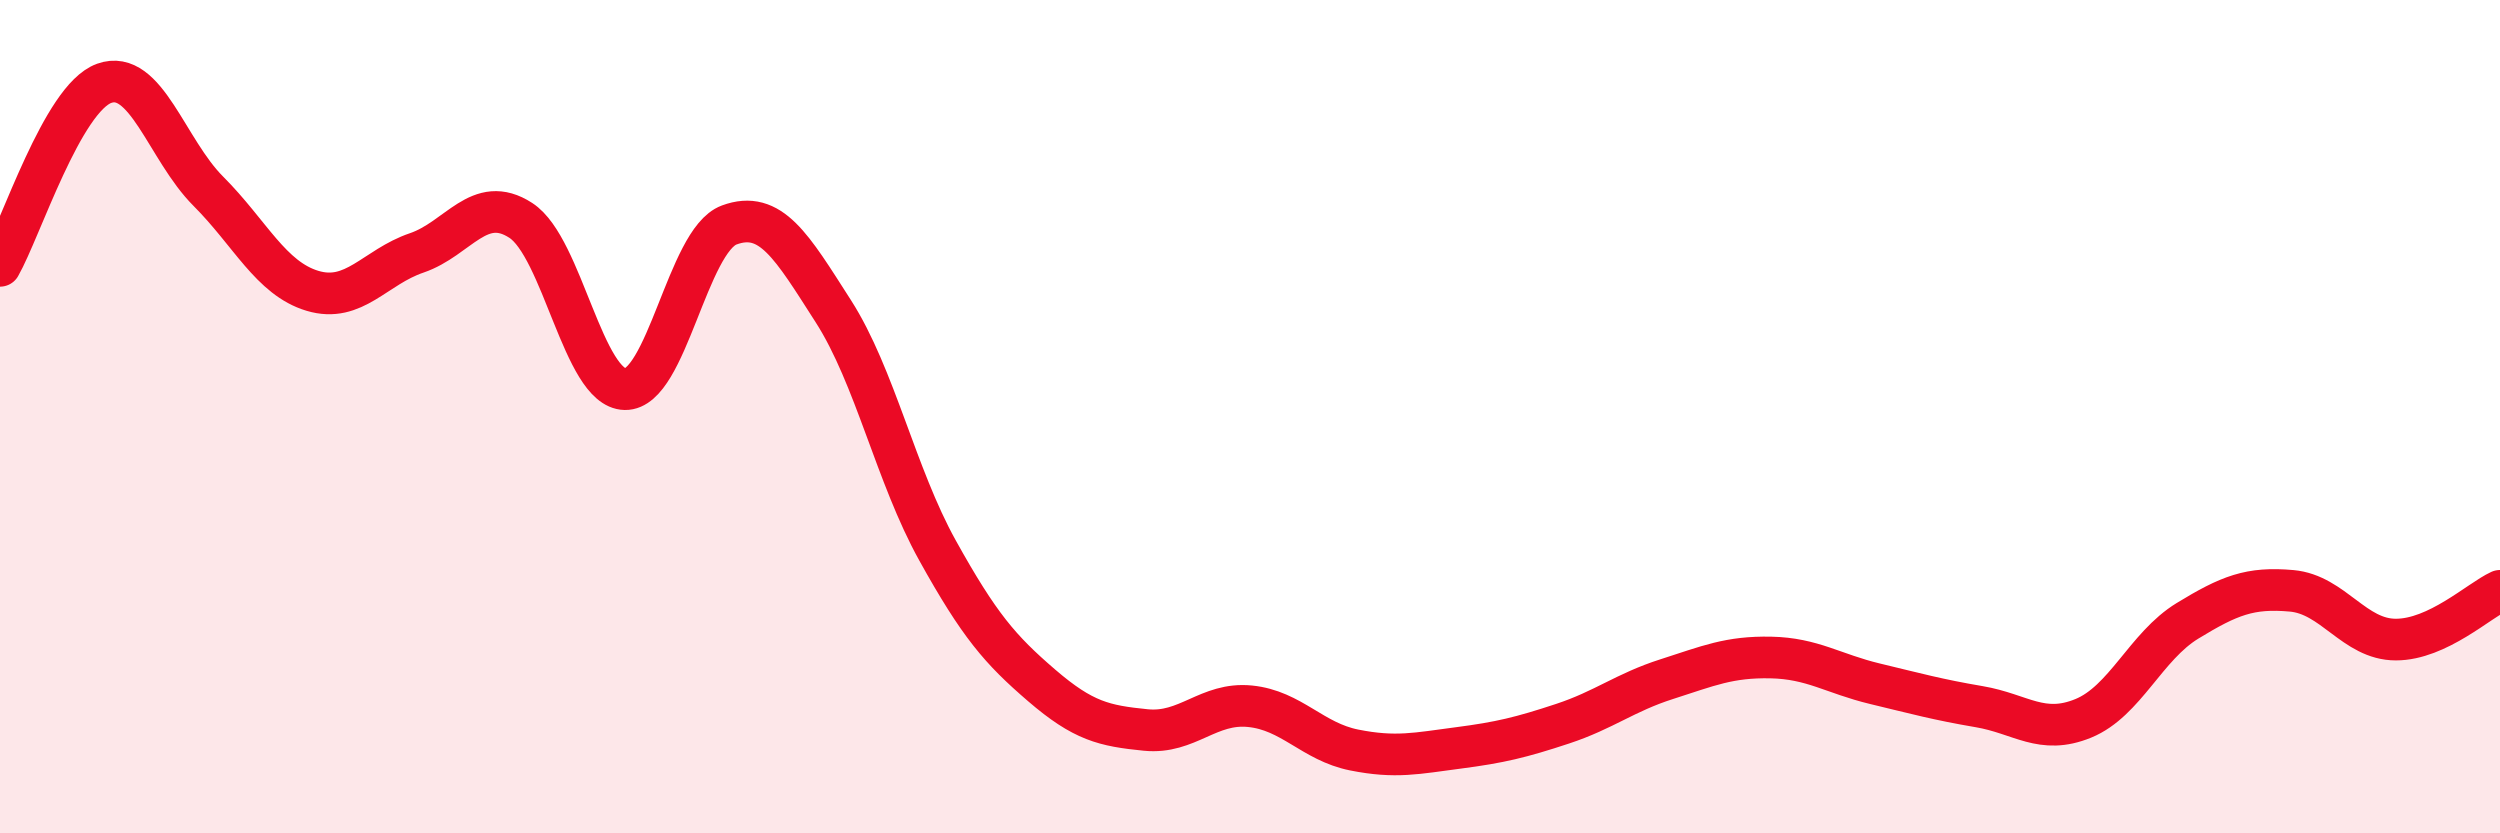
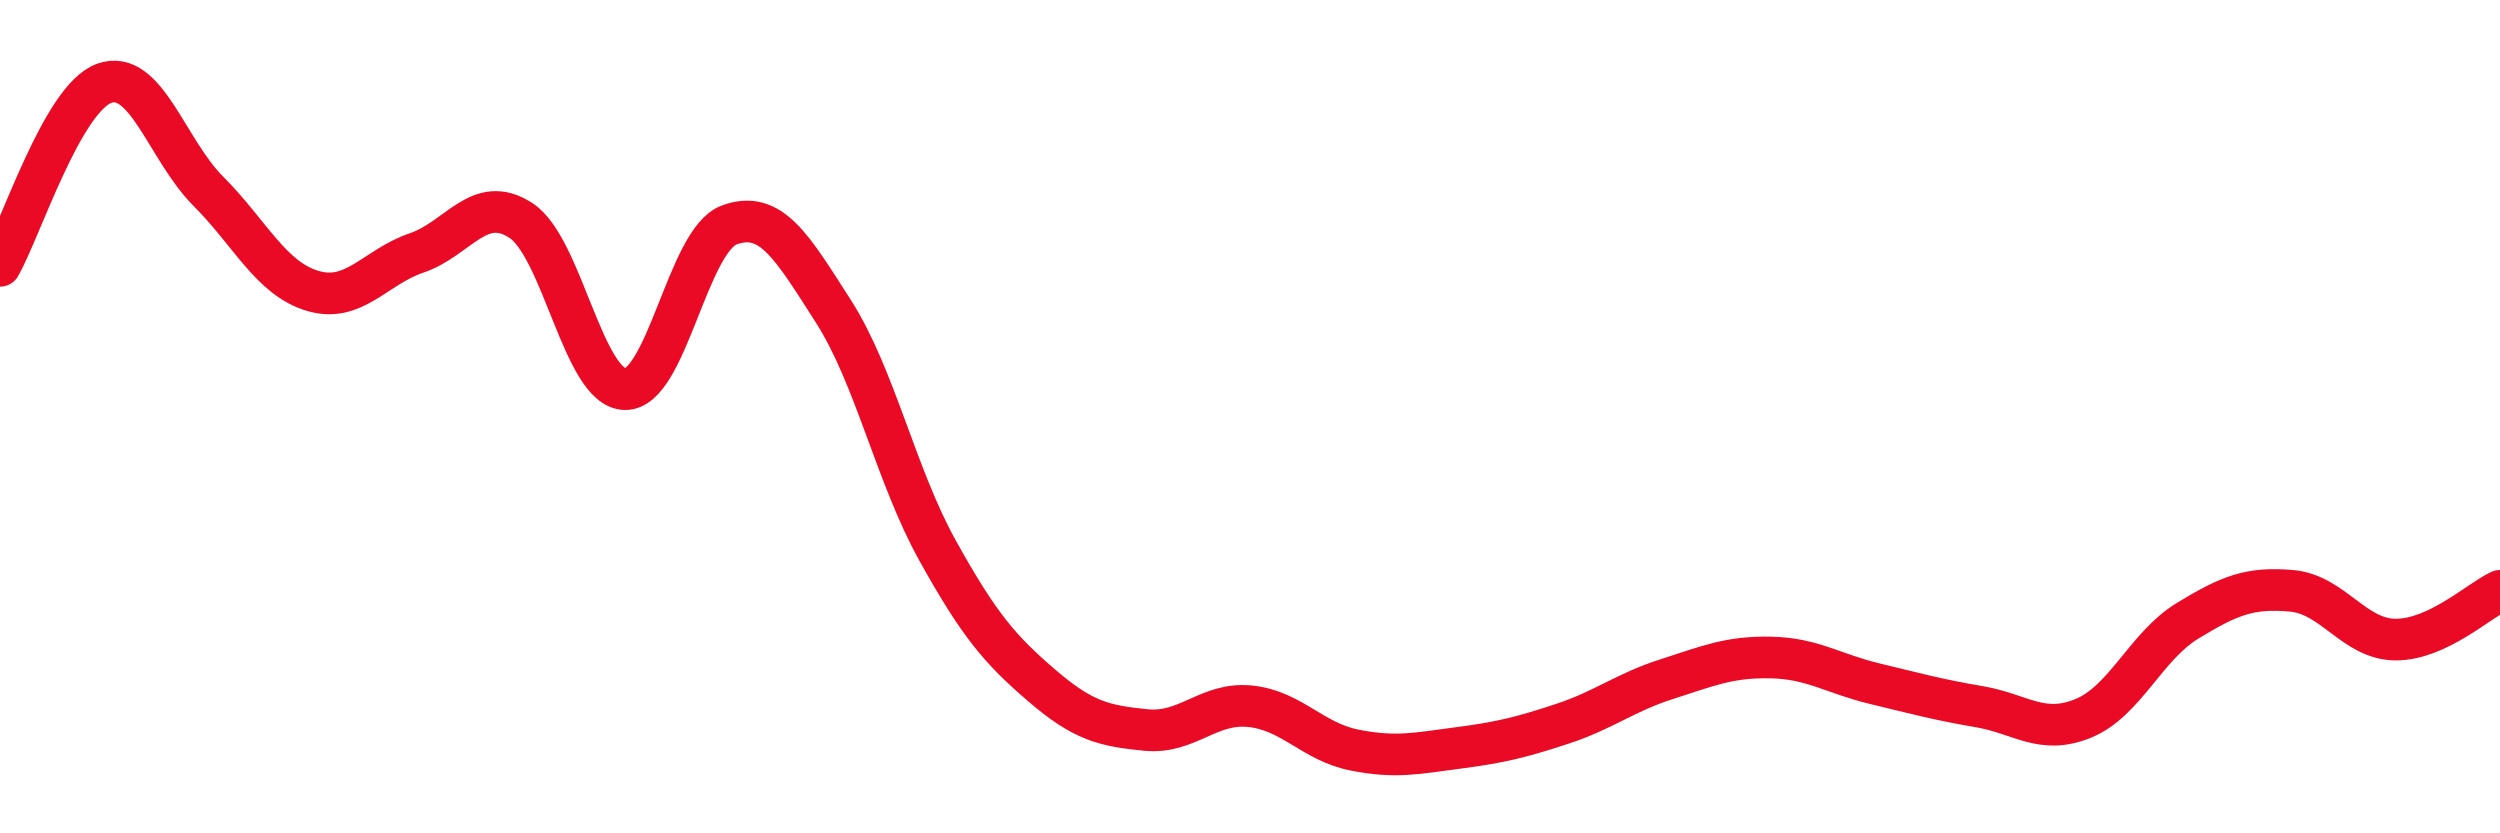
<svg xmlns="http://www.w3.org/2000/svg" width="60" height="20" viewBox="0 0 60 20">
-   <path d="M 0,6.38 C 0.5,5.5 1.5,2.36 2.5,2 C 3.5,1.64 4,3.59 5,4.59 C 6,5.59 6.5,6.68 7.5,6.98 C 8.5,7.28 9,6.41 10,6.07 C 11,5.73 11.5,4.64 12.5,5.29 C 13.5,5.94 14,9.32 15,9.34 C 16,9.36 16.5,5.77 17.5,5.4 C 18.5,5.03 19,5.91 20,7.47 C 21,9.03 21.5,11.41 22.5,13.21 C 23.5,15.01 24,15.59 25,16.45 C 26,17.31 26.5,17.42 27.5,17.52 C 28.5,17.62 29,16.85 30,16.95 C 31,17.05 31.5,17.8 32.5,18 C 33.5,18.2 34,18.08 35,17.95 C 36,17.82 36.5,17.7 37.5,17.37 C 38.5,17.04 39,16.62 40,16.3 C 41,15.98 41.5,15.76 42.5,15.78 C 43.5,15.8 44,16.17 45,16.41 C 46,16.65 46.5,16.79 47.5,16.96 C 48.5,17.13 49,17.65 50,17.24 C 51,16.83 51.5,15.51 52.5,14.9 C 53.5,14.29 54,14.09 55,14.18 C 56,14.27 56.5,15.35 57.5,15.35 C 58.5,15.35 59.5,14.41 60,14.18L60 20L0 20Z" fill="#EB0A25" opacity="0.1" stroke-linecap="round" stroke-linejoin="round" />
  <path d="M 0,6.38 C 0.5,5.5 1.5,2.36 2.5,2 C 3.5,1.64 4,3.59 5,4.59 C 6,5.59 6.5,6.68 7.5,6.98 C 8.5,7.28 9,6.41 10,6.07 C 11,5.73 11.5,4.64 12.5,5.29 C 13.5,5.94 14,9.32 15,9.34 C 16,9.36 16.5,5.77 17.5,5.4 C 18.5,5.03 19,5.91 20,7.47 C 21,9.03 21.5,11.41 22.5,13.21 C 23.5,15.01 24,15.59 25,16.45 C 26,17.31 26.5,17.42 27.5,17.52 C 28.5,17.62 29,16.85 30,16.95 C 31,17.05 31.5,17.8 32.5,18 C 33.5,18.2 34,18.08 35,17.95 C 36,17.82 36.5,17.7 37.5,17.37 C 38.5,17.04 39,16.62 40,16.3 C 41,15.98 41.5,15.76 42.5,15.78 C 43.5,15.8 44,16.17 45,16.41 C 46,16.65 46.5,16.79 47.5,16.96 C 48.5,17.13 49,17.65 50,17.24 C 51,16.83 51.5,15.51 52.5,14.9 C 53.5,14.29 54,14.09 55,14.18 C 56,14.27 56.5,15.35 57.5,15.35 C 58.5,15.35 59.5,14.41 60,14.18" stroke="#EB0A25" stroke-width="1" fill="none" stroke-linecap="round" stroke-linejoin="round" />
</svg>